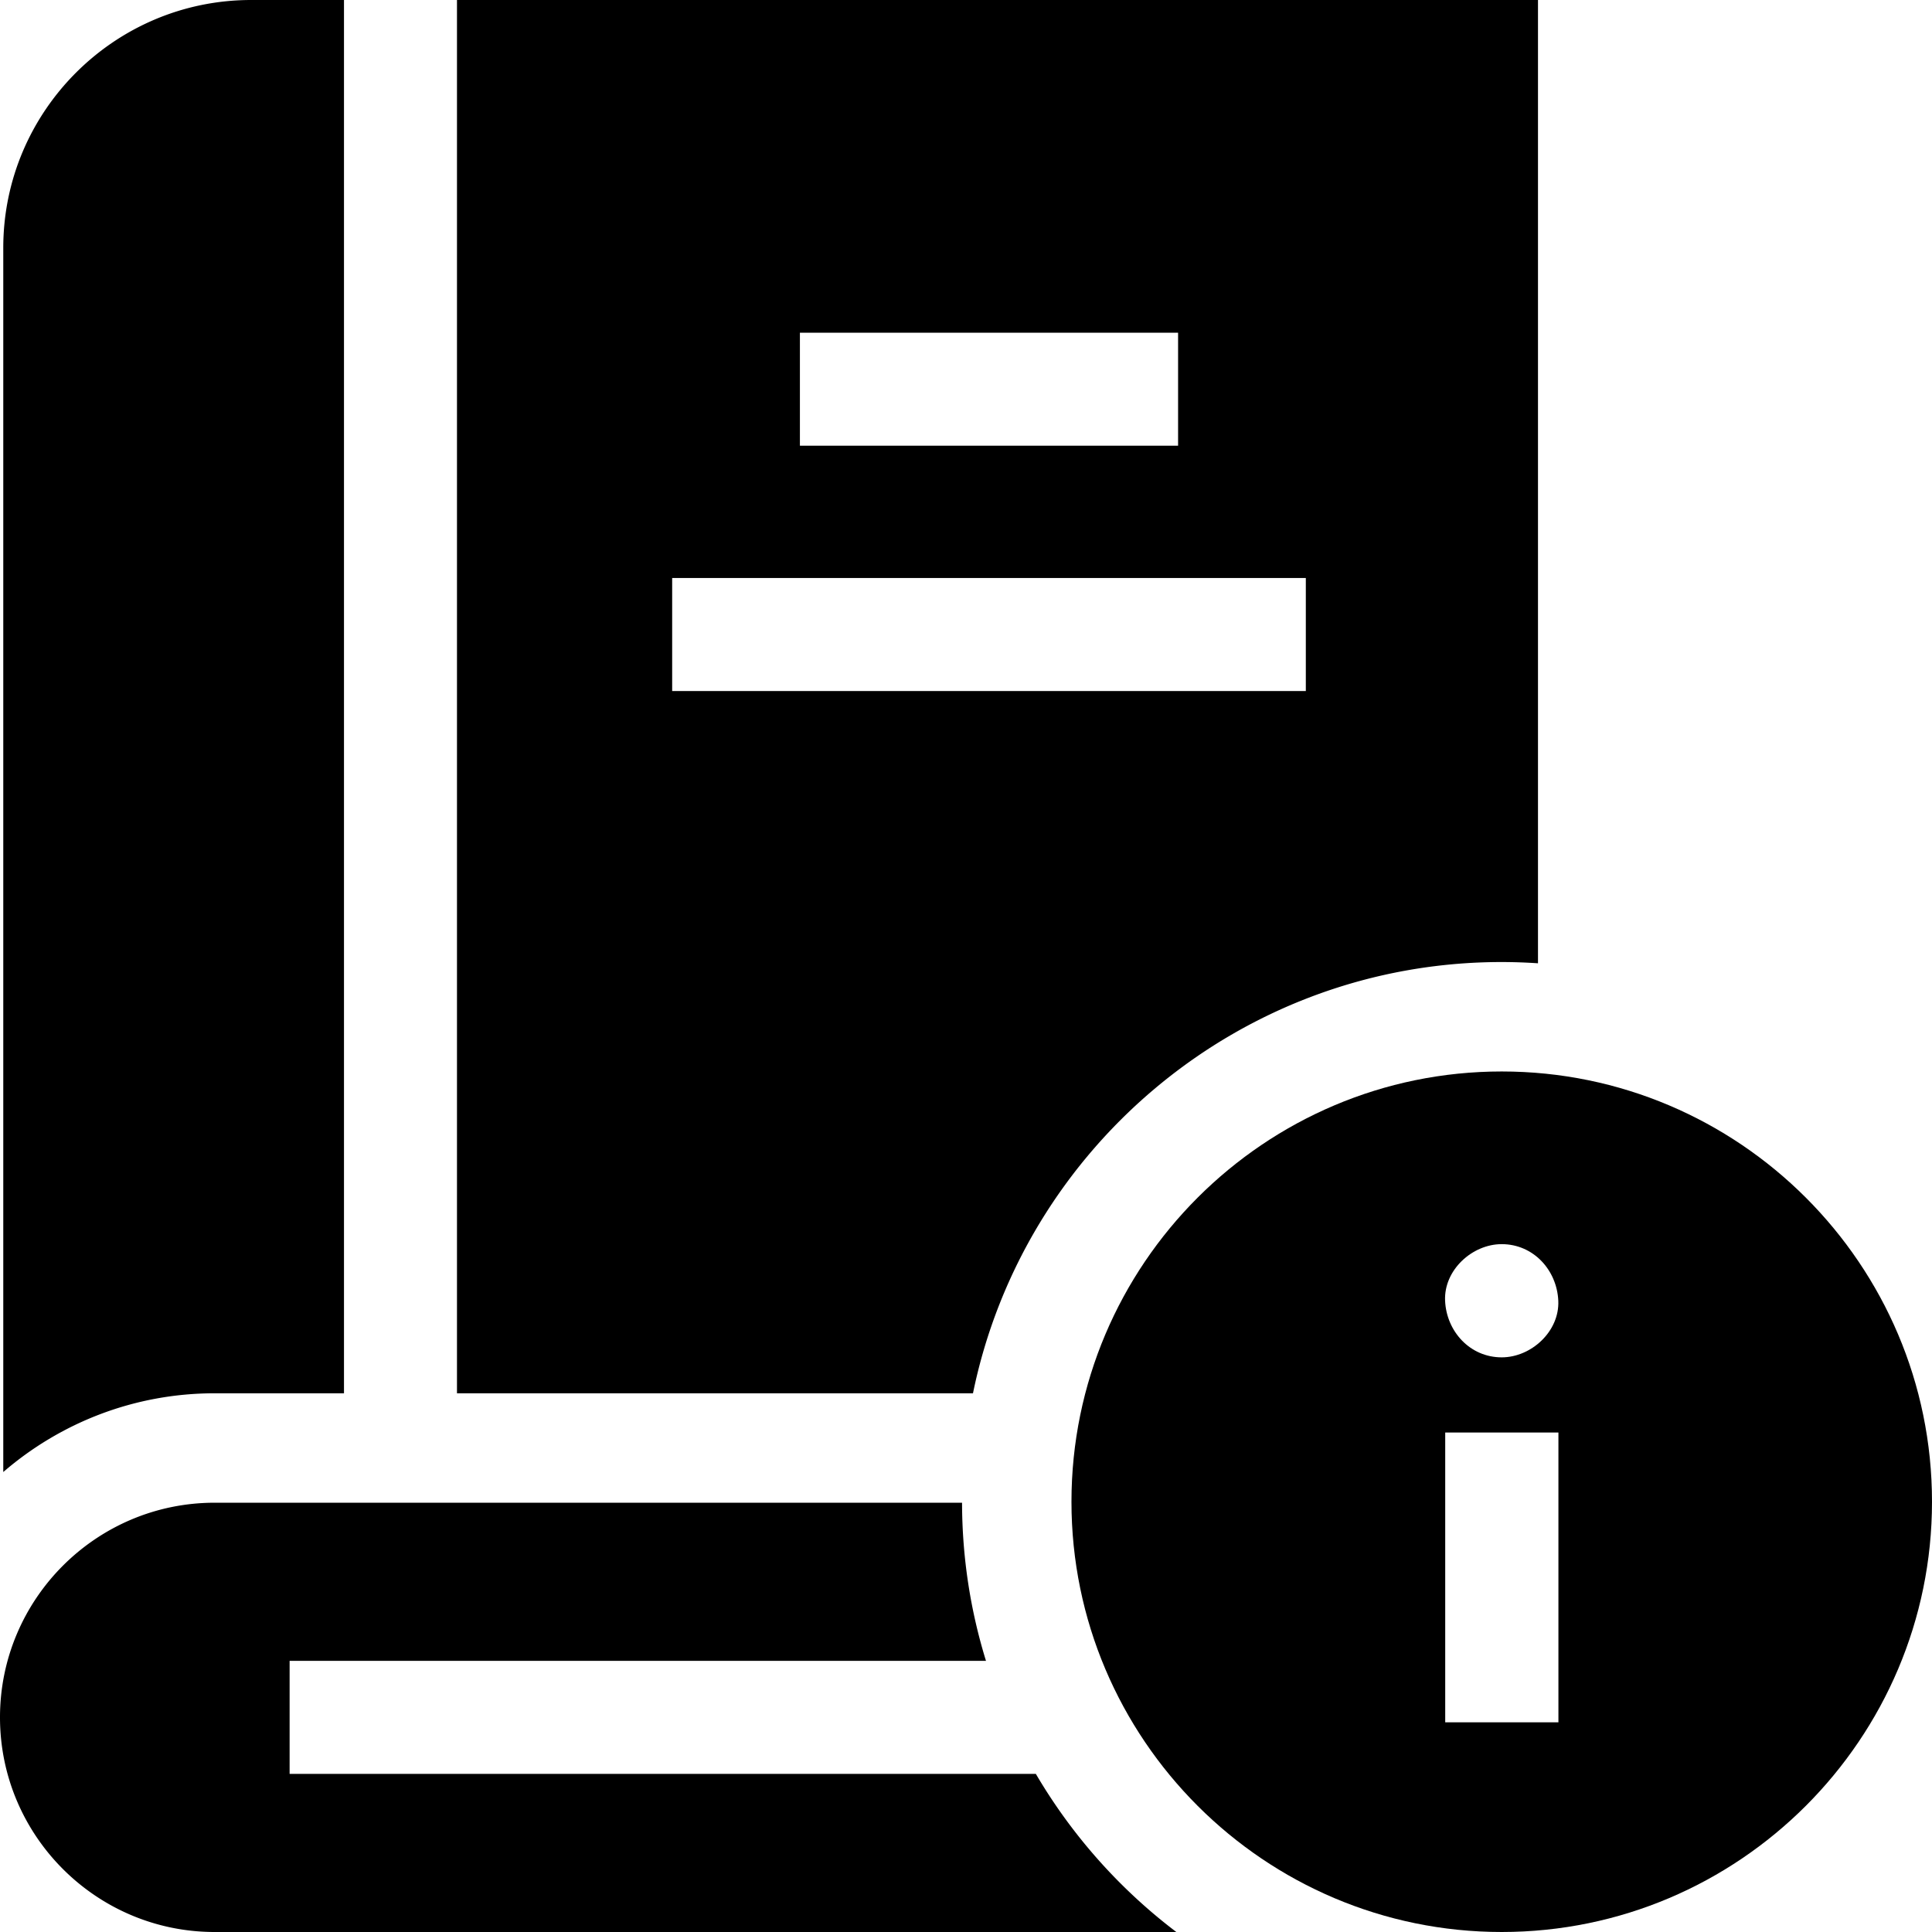
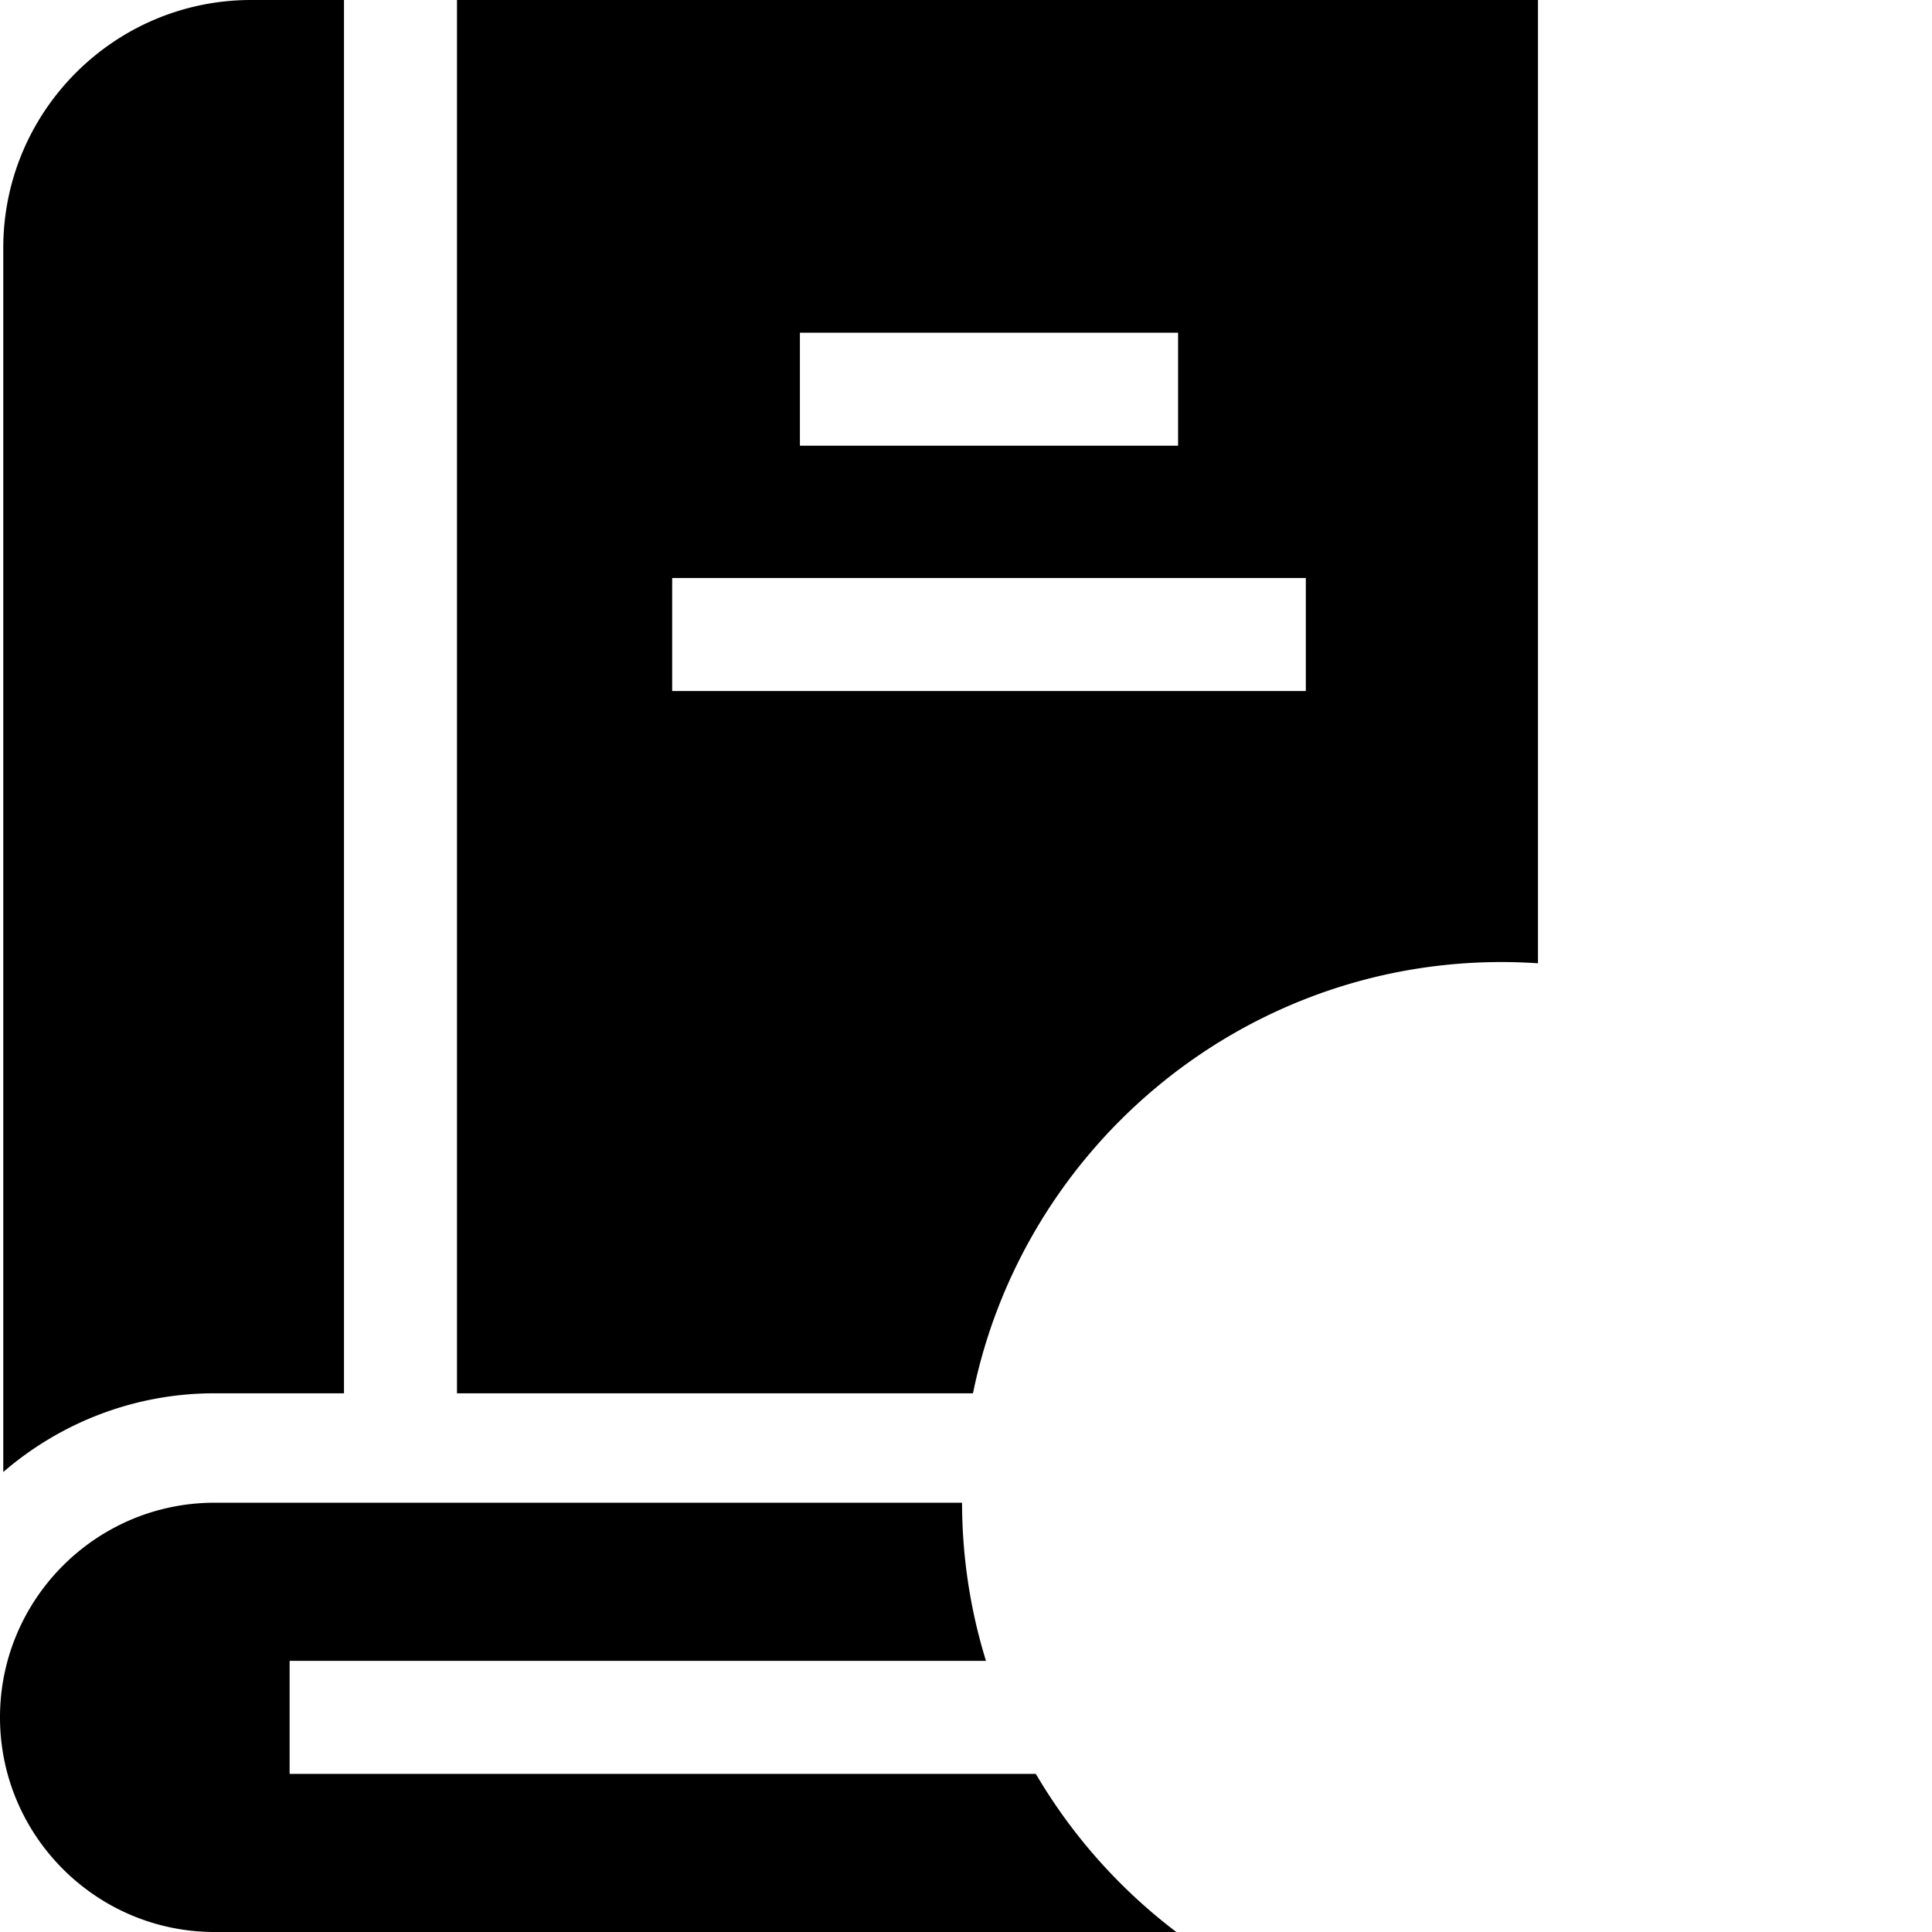
<svg xmlns="http://www.w3.org/2000/svg" version="1.1" width="512" height="512" x="0" y="0" viewBox="0 0 512 512" style="enable-background:new 0 0 512 512" xml:space="preserve" class="">
  <g>
    <path d="M91.159 369.237V0h-24.59C30.341 0 .867 29.474.867 65.702V390.1c15.051-12.985 34.624-20.864 56.015-20.864h34.277zM397.975 254.95c3.229 0 6.431.118 9.607.33V0H121.104v369.237H257.85c13.34-65.139 71.101-114.287 140.125-114.287zM211.984 88.171h100.22v29.945h-100.22zm-33.853 65.01h167.926v29.945H178.131zM274.506 470.091H76.751v-29.945h184.546c-4.099-13.257-6.318-27.33-6.344-41.909H56.882C25.517 398.237 0 423.754 0 455.118 0 486.483 25.517 512 56.882 512H311.74a144.108 144.108 0 0 1-37.234-41.909z" fill="#000000" data-original="#000000" class="" />
-     <path d="M397.975 283.95c-62.874 0-114.026 51.151-114.026 114.025S335.101 512 397.975 512C460.848 512 512 460.848 512 397.975c0-62.874-51.152-114.025-114.025-114.025zm-.011 45.762c8.409 0 14.636 6.873 15 15 .363 8.101-7.154 15-15 15-8.409 0-14.636-6.873-15-15-.363-8.101 7.154-15 15-15zm15.034 126.723h-30v-76.799h30z" fill="#000000" data-original="#000000" class="" />
  </g>
</svg>